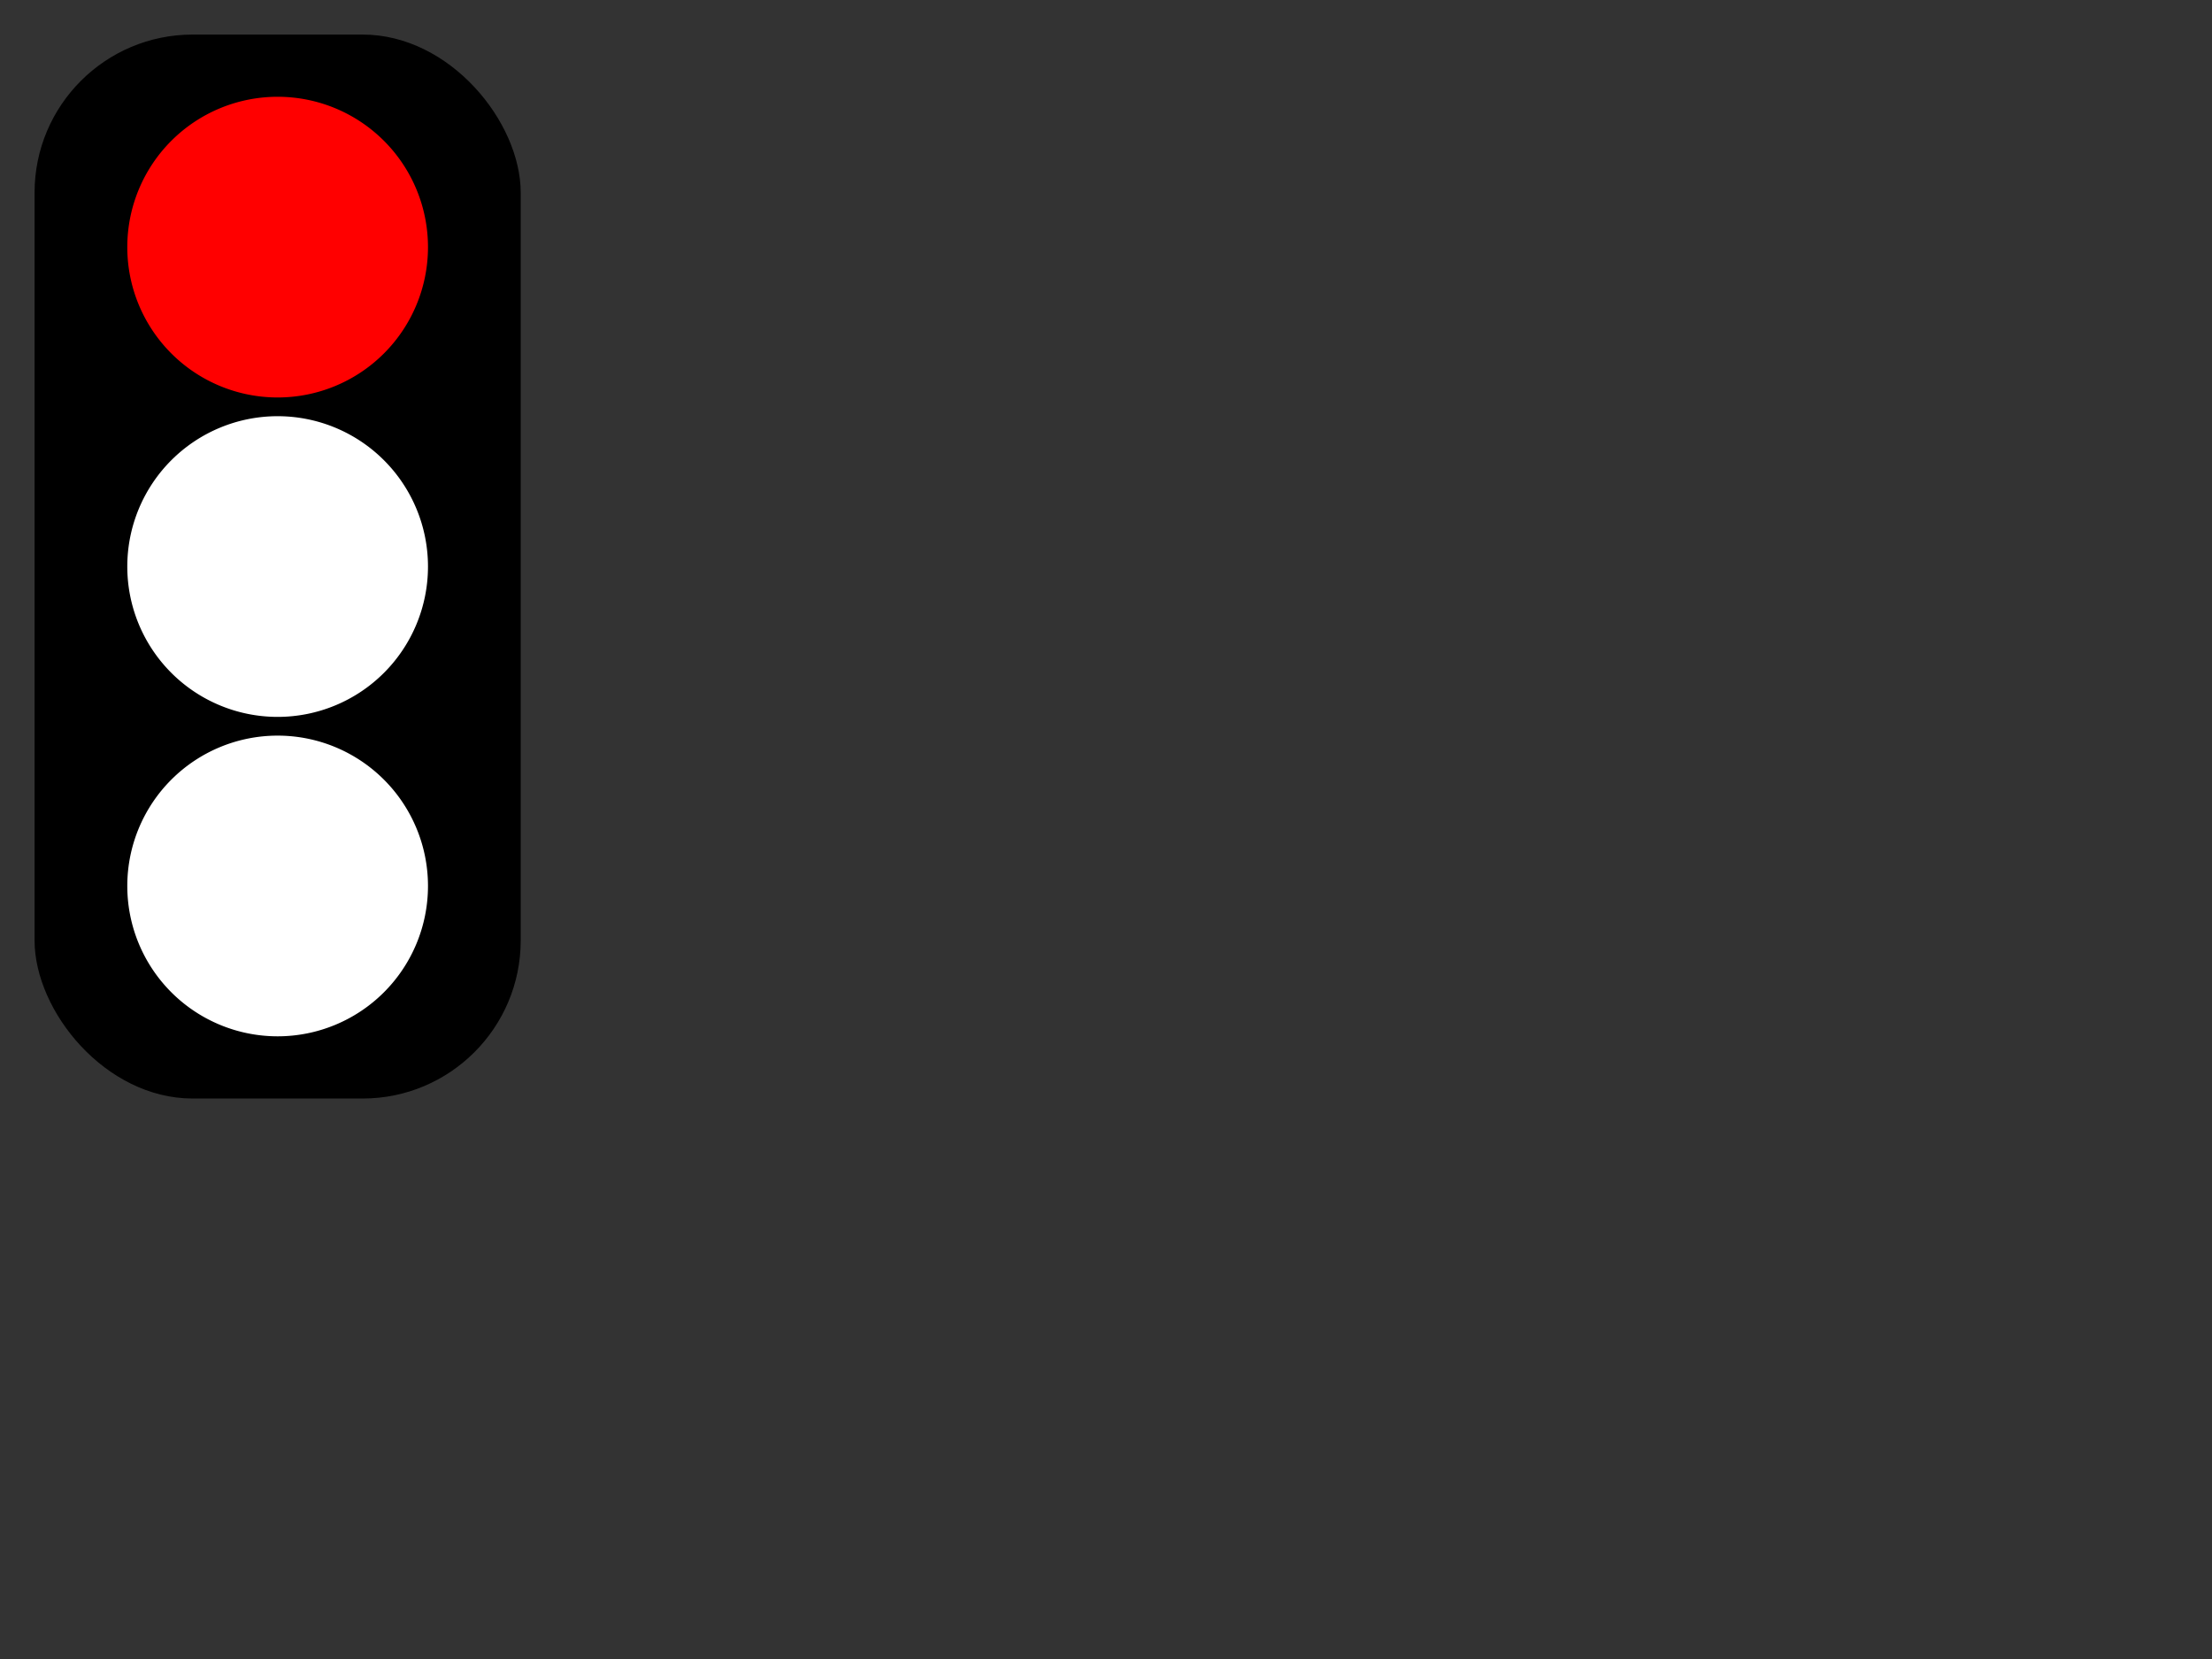
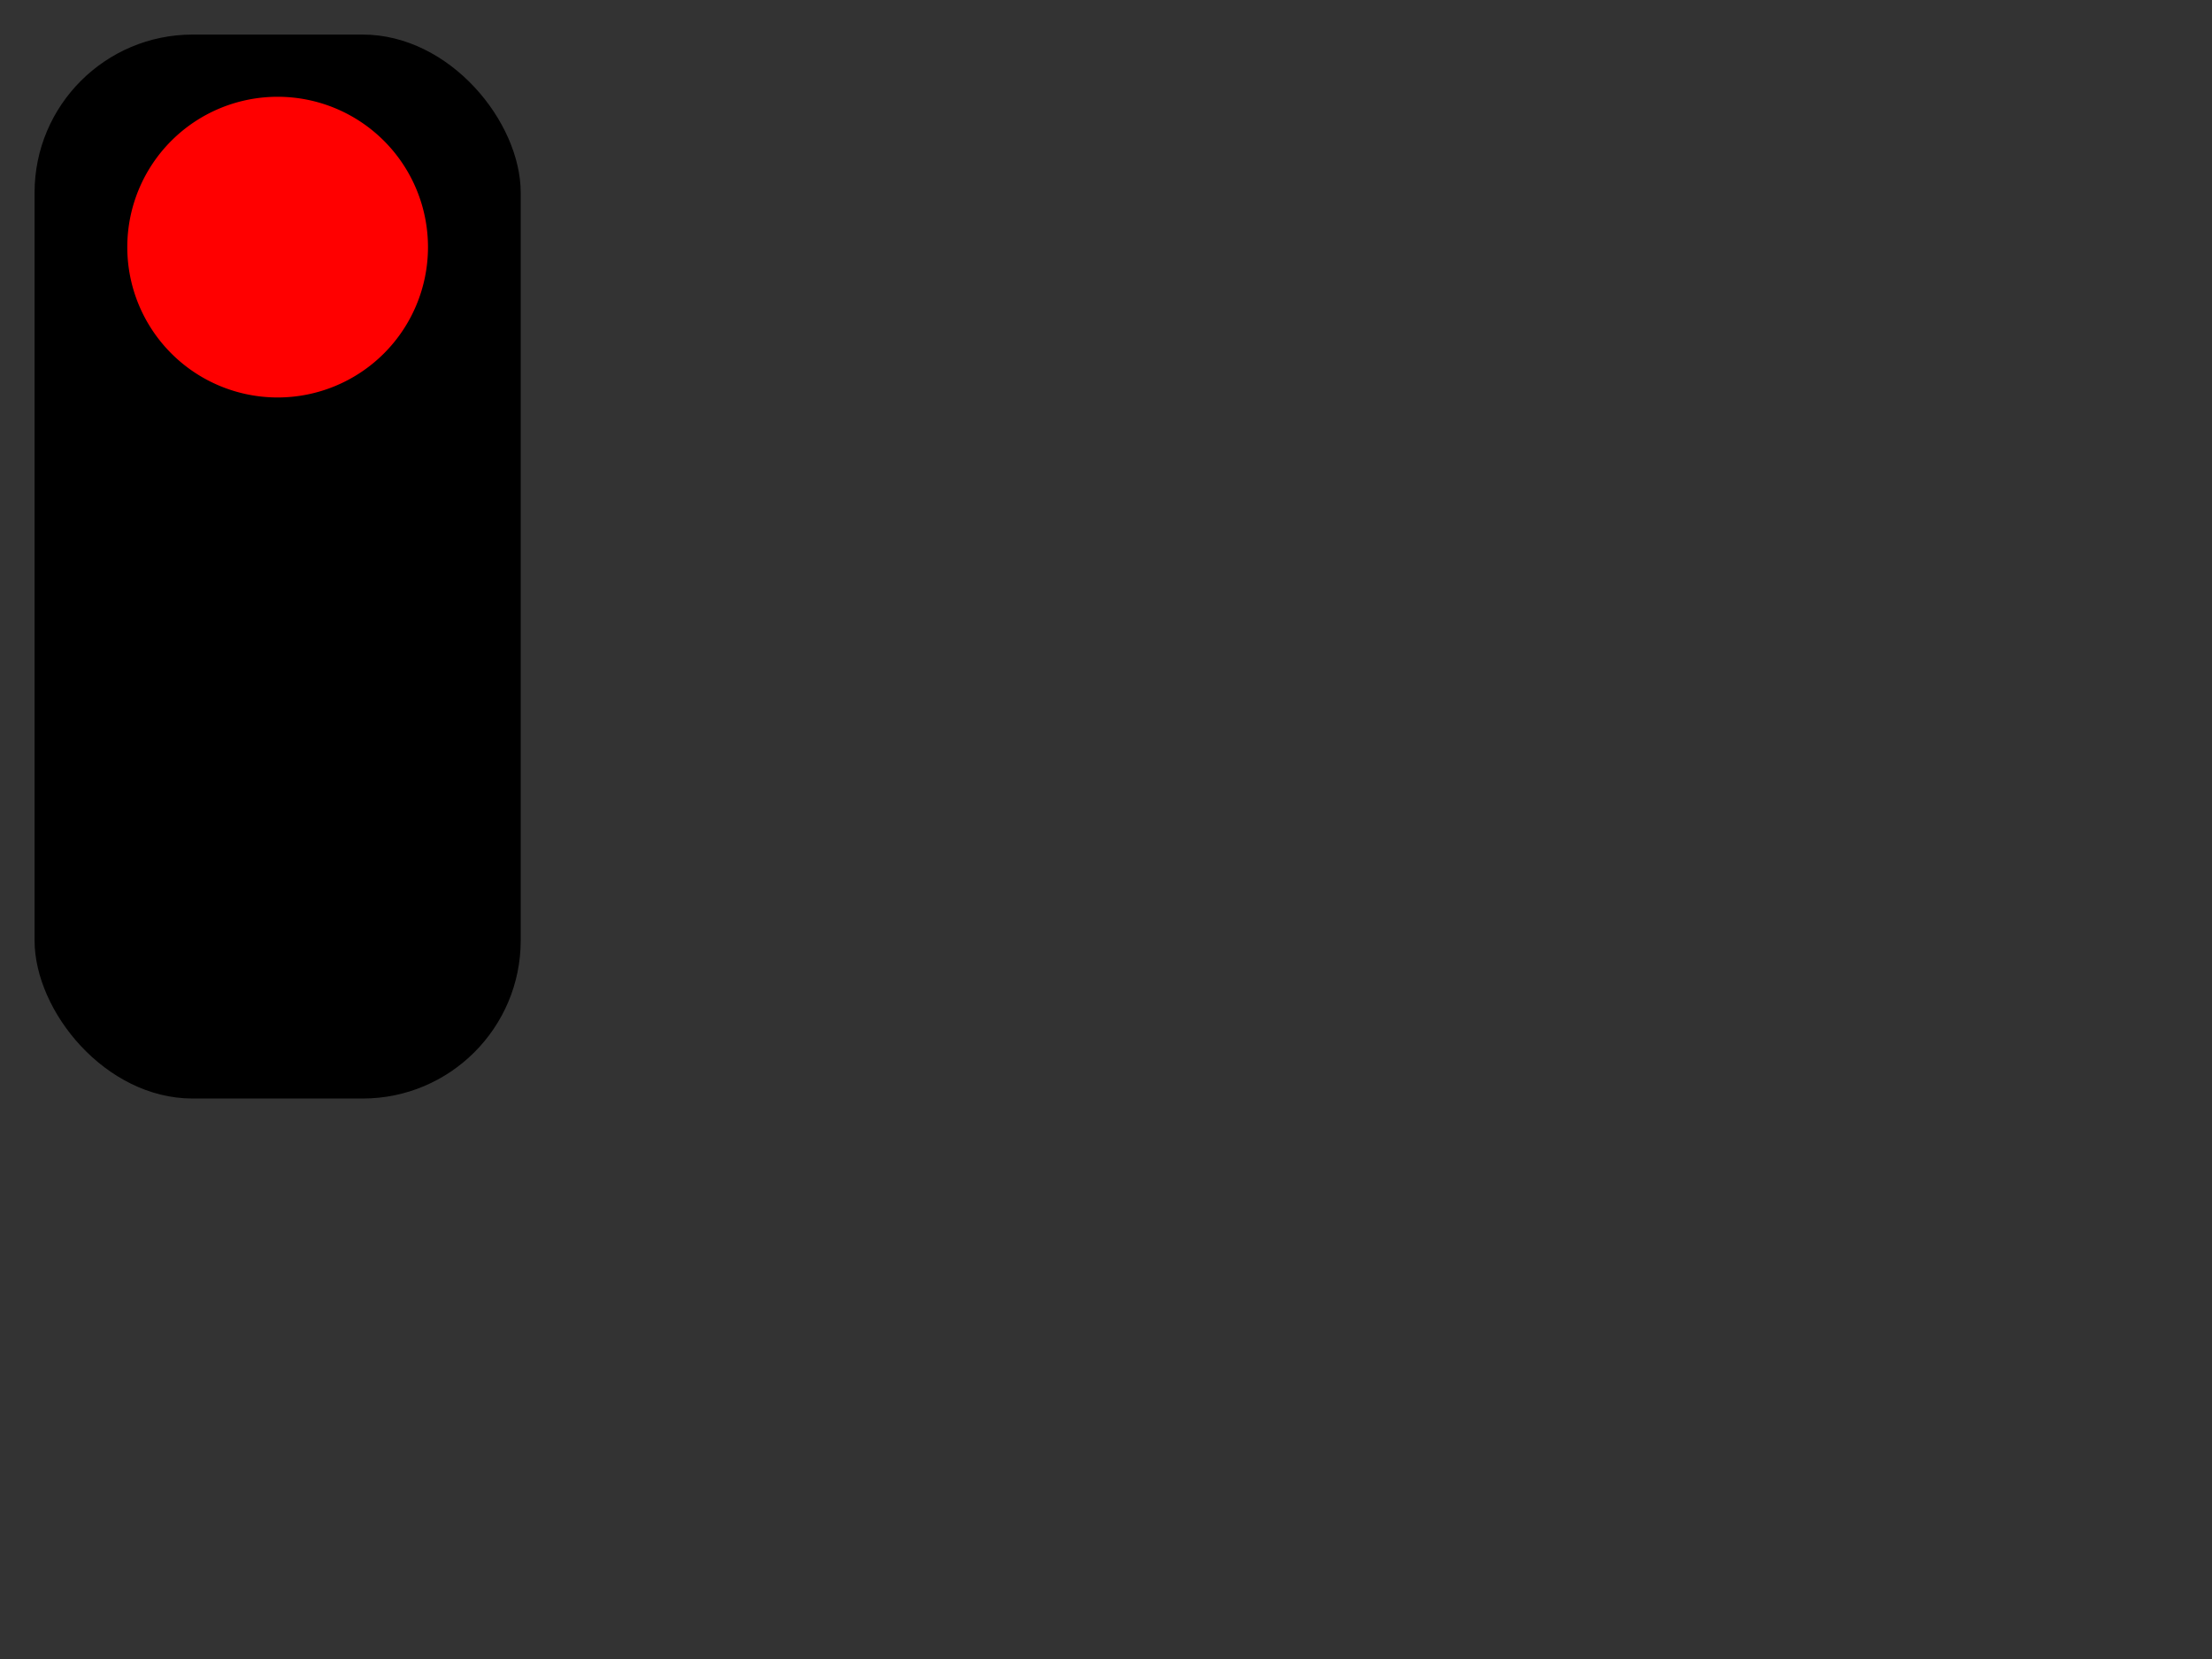
<svg xmlns="http://www.w3.org/2000/svg" width="640" height="480">
  <rect width="100%" height="100%" fill="#333333" stroke="none" />
  <title>Traffic Light Red (simple)</title>
  <g>
    <title>Layer 1</title>
    <g id="svg_1">
      <rect fill="#000000" stroke-width="4" stroke-miterlimit="4" stroke-dashoffset="0" id="rect2383" width="140.658" height="307.838" x="10" y="10" ry="45.745" />
-       <path fill="#ffffff" stroke-width="4" stroke-miterlimit="4" stroke-dashoffset="0" id="path2391" d="m123.829,256.338a43.5,43.5 0 1 1-87,0a43.5,43.5 0 1 187,0z" />
-       <path fill="#ffffff" stroke-width="4" stroke-miterlimit="4" stroke-dashoffset="0" id="path2435" d="m123.829,163.919a43.5,43.5 0 1 1-87,0a43.5,43.5 0 1 187,0z" />
      <path fill="#ff0000" stroke-width="4" stroke-miterlimit="4" stroke-dashoffset="0" id="path2437" d="m123.829,71.5a43.5,43.5 0 1 1-87,0a43.5,43.5 0 1 187,0z" />
    </g>
  </g>
</svg>